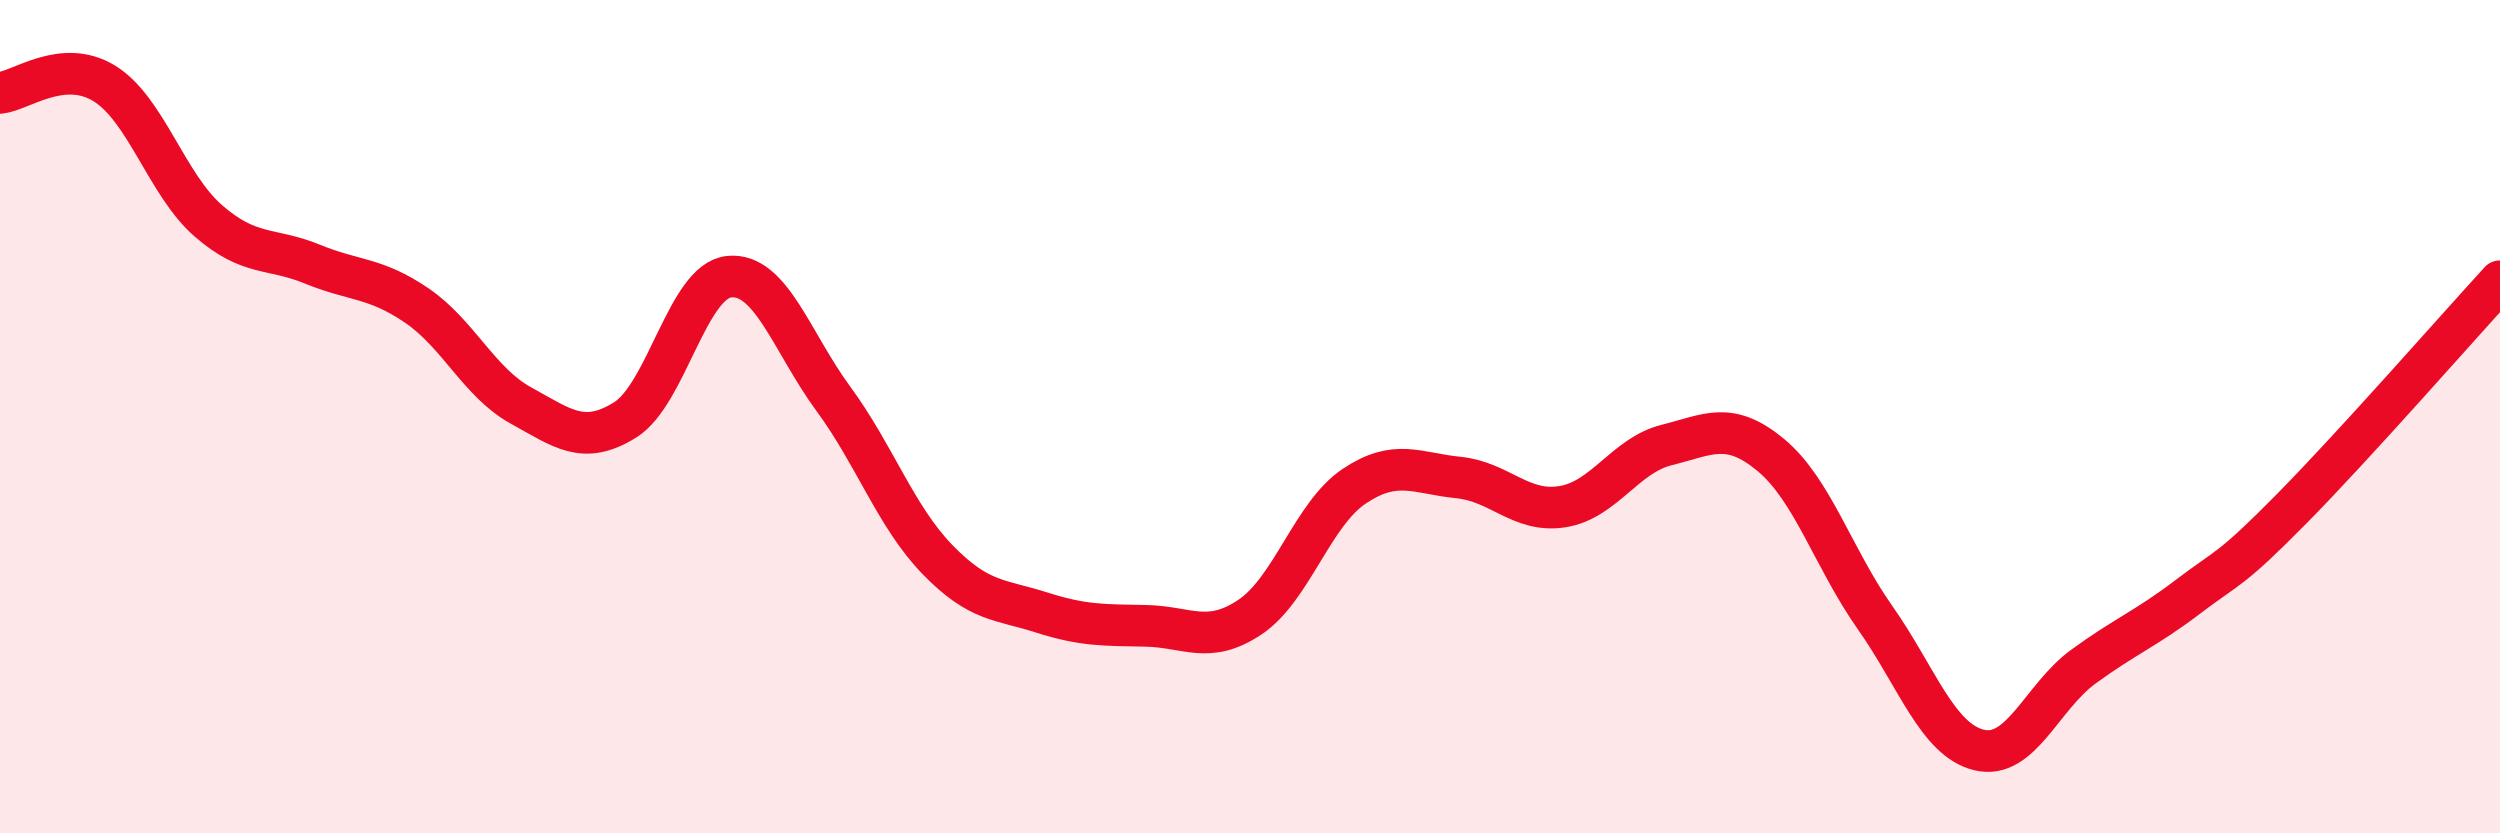
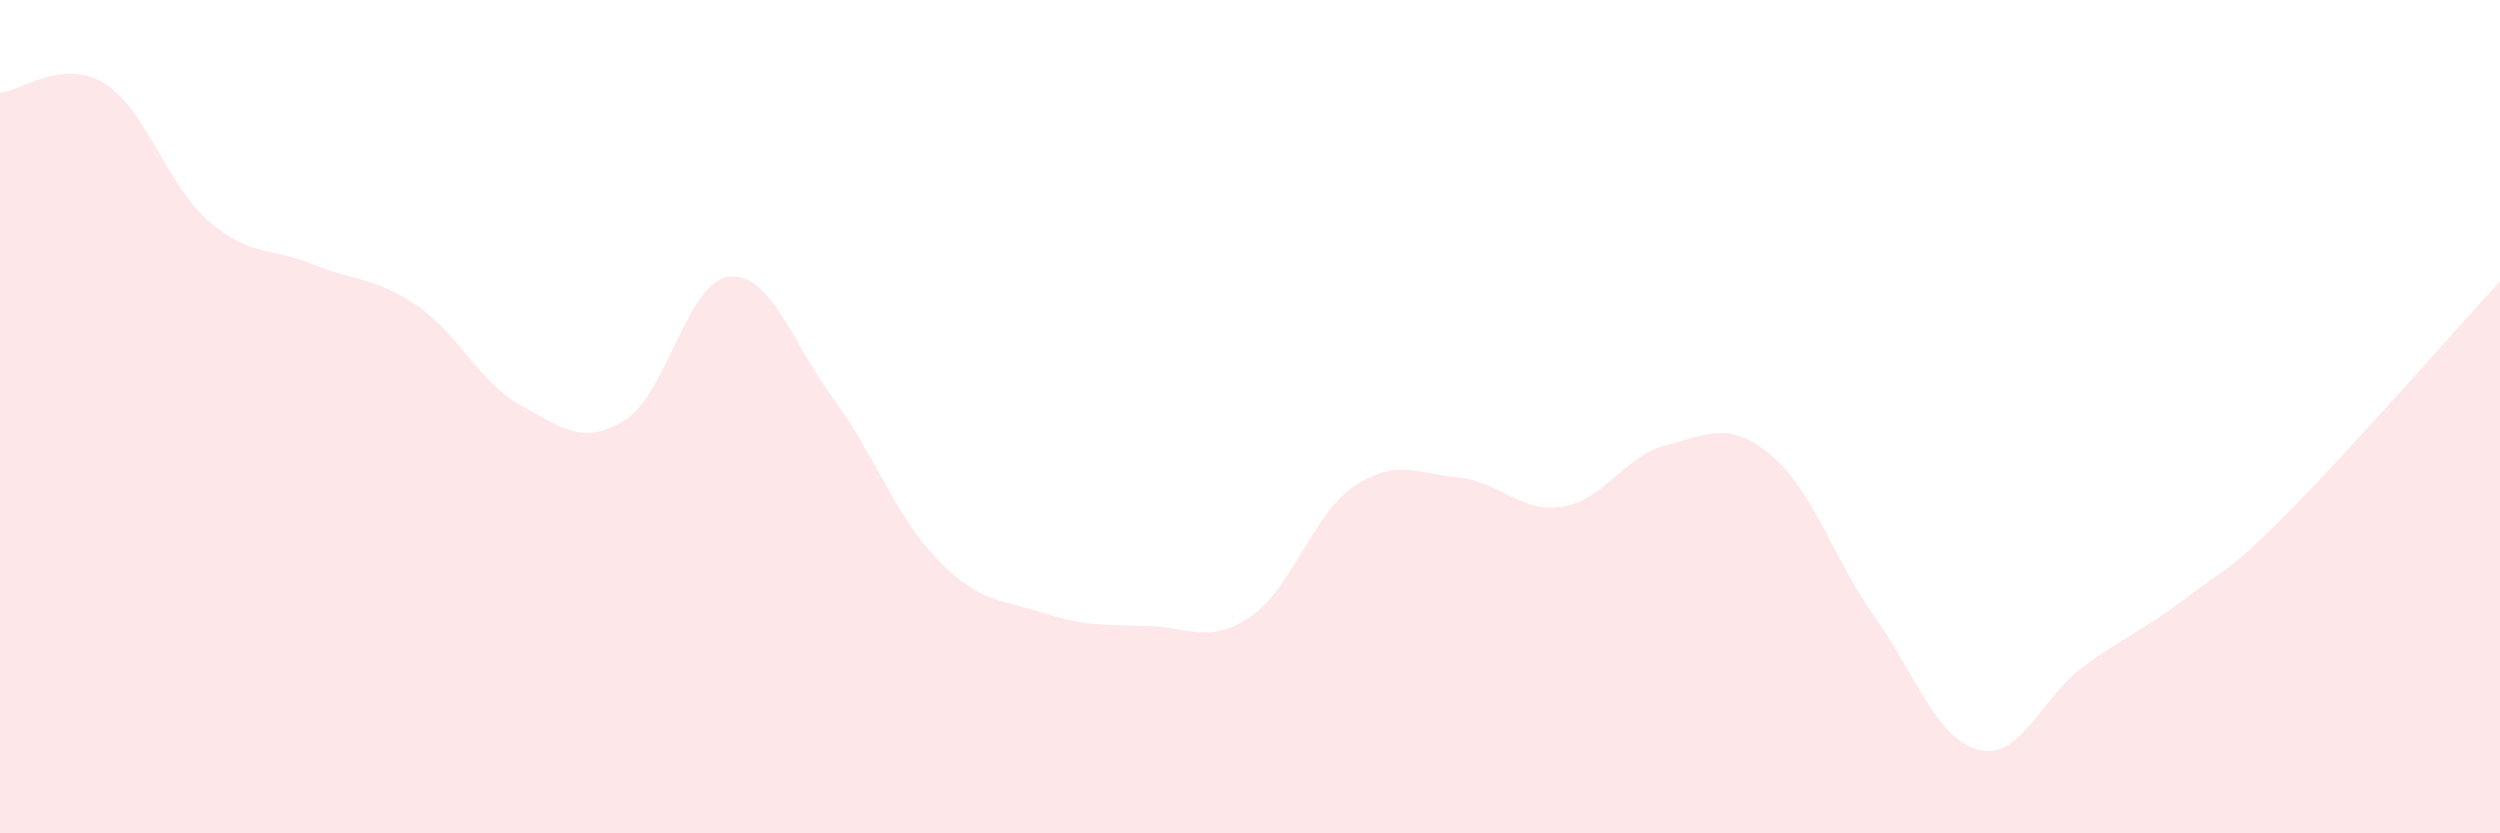
<svg xmlns="http://www.w3.org/2000/svg" width="60" height="20" viewBox="0 0 60 20">
  <path d="M 0,2.23 C 0.5,2.18 1.5,1.39 2.5,2 C 3.5,2.61 4,4.43 5,5.3 C 6,6.17 6.5,5.93 7.5,6.34 C 8.5,6.75 9,6.65 10,7.33 C 11,8.01 11.5,9.18 12.5,9.73 C 13.5,10.28 14,10.7 15,10.08 C 16,9.46 16.5,6.74 17.5,6.64 C 18.5,6.54 19,8.21 20,9.57 C 21,10.93 21.5,12.4 22.5,13.43 C 23.5,14.46 24,14.38 25,14.7 C 26,15.02 26.5,15 27.5,15.02 C 28.5,15.04 29,15.48 30,14.81 C 31,14.14 31.5,12.34 32.5,11.67 C 33.5,11 34,11.36 35,11.46 C 36,11.56 36.5,12.32 37.5,12.16 C 38.5,12 39,10.93 40,10.68 C 41,10.43 41.5,10.09 42.5,10.92 C 43.5,11.75 44,13.4 45,14.82 C 46,16.24 46.5,17.76 47.5,18 C 48.5,18.24 49,16.73 50,16 C 51,15.27 51.5,15.09 52.5,14.33 C 53.5,13.57 53.5,13.73 55,12.21 C 56.5,10.69 59,7.84 60,6.75L60 20L0 20Z" fill="#EB0A25" opacity="0.1" stroke-linecap="round" stroke-linejoin="round" />
-   <path d="M 0,2.23 C 0.5,2.18 1.5,1.39 2.5,2 C 3.5,2.61 4,4.43 5,5.3 C 6,6.17 6.5,5.93 7.5,6.34 C 8.5,6.75 9,6.65 10,7.33 C 11,8.01 11.5,9.18 12.5,9.73 C 13.5,10.28 14,10.7 15,10.08 C 16,9.46 16.5,6.74 17.5,6.64 C 18.5,6.54 19,8.21 20,9.57 C 21,10.93 21.5,12.4 22.5,13.43 C 23.5,14.46 24,14.38 25,14.7 C 26,15.02 26.5,15 27.5,15.02 C 28.5,15.04 29,15.48 30,14.81 C 31,14.14 31.5,12.34 32.5,11.67 C 33.5,11 34,11.36 35,11.46 C 36,11.56 36.5,12.32 37.5,12.16 C 38.5,12 39,10.93 40,10.68 C 41,10.43 41.5,10.09 42.5,10.92 C 43.5,11.75 44,13.4 45,14.82 C 46,16.24 46.5,17.76 47.5,18 C 48.5,18.24 49,16.73 50,16 C 51,15.27 51.5,15.09 52.5,14.33 C 53.5,13.57 53.5,13.73 55,12.21 C 56.5,10.69 59,7.84 60,6.75" stroke="#EB0A25" stroke-width="1" fill="none" stroke-linecap="round" stroke-linejoin="round" />
</svg>